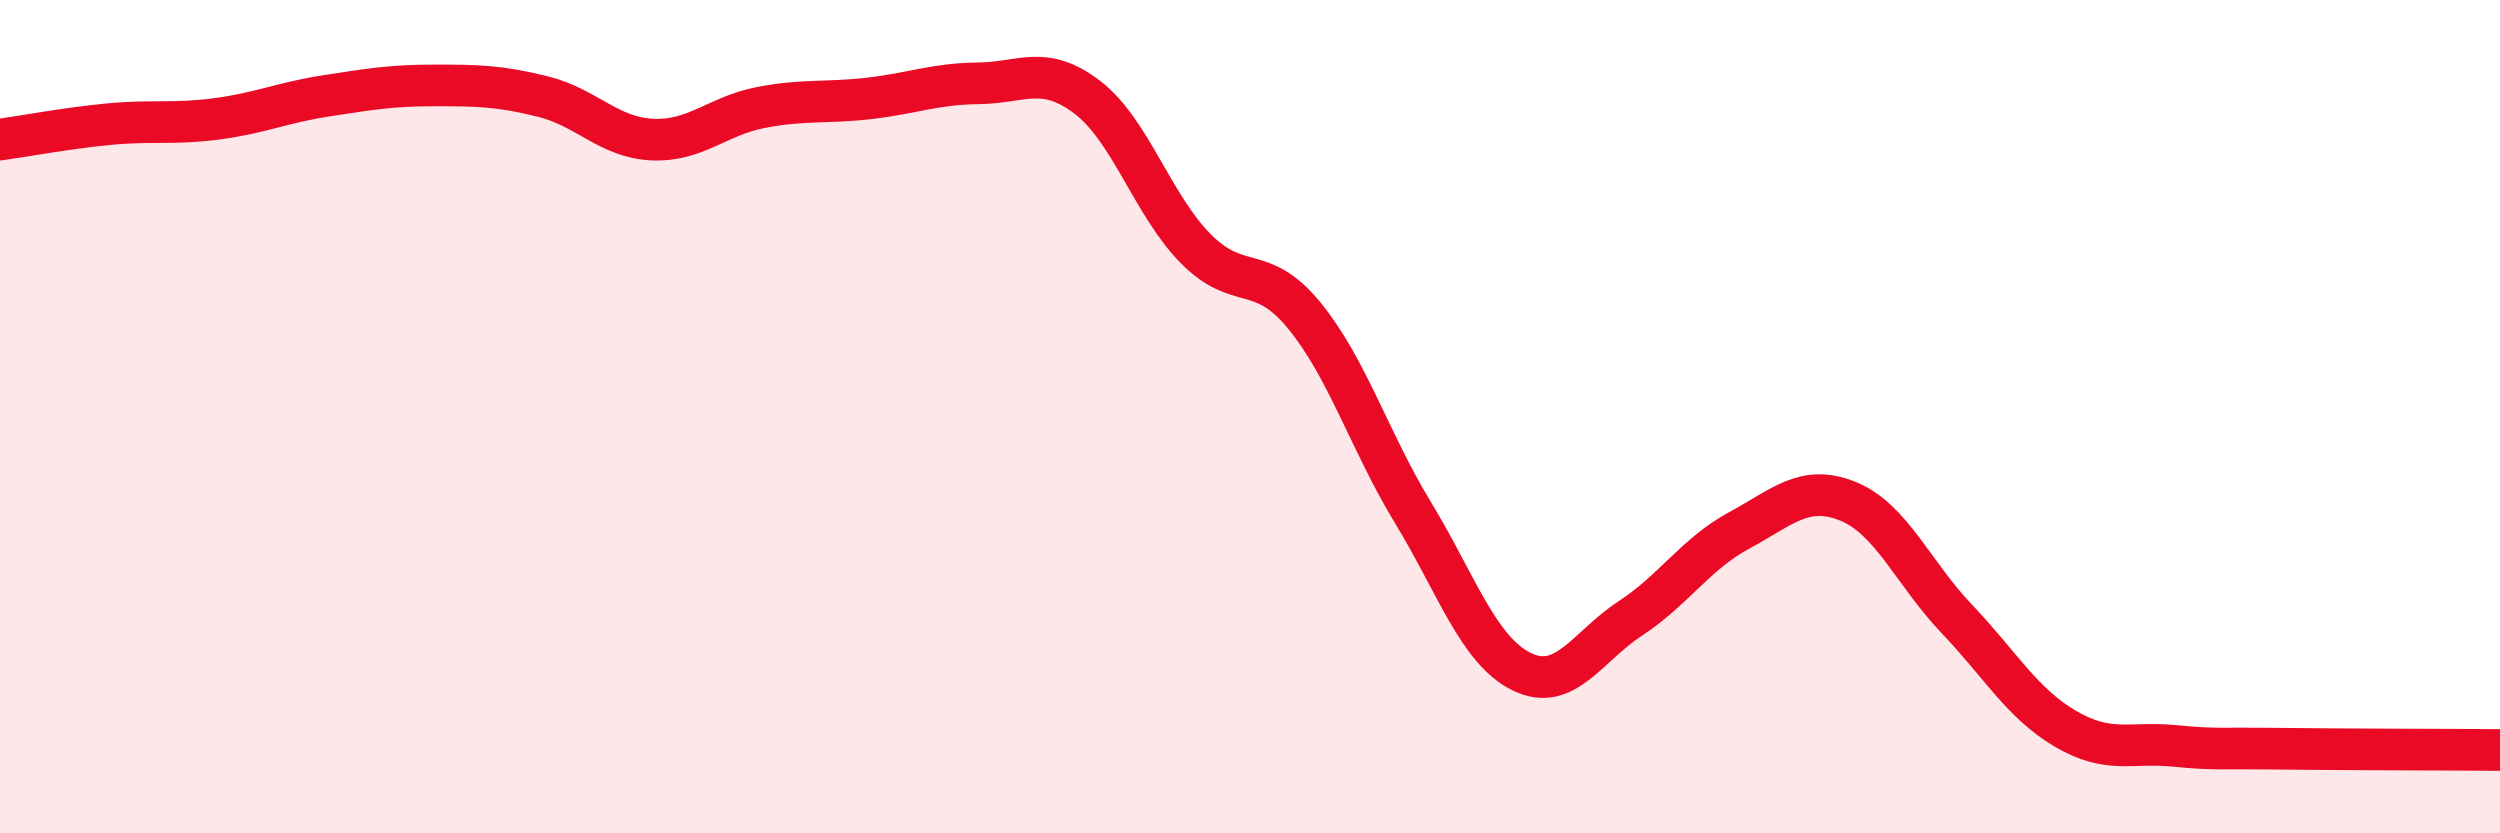
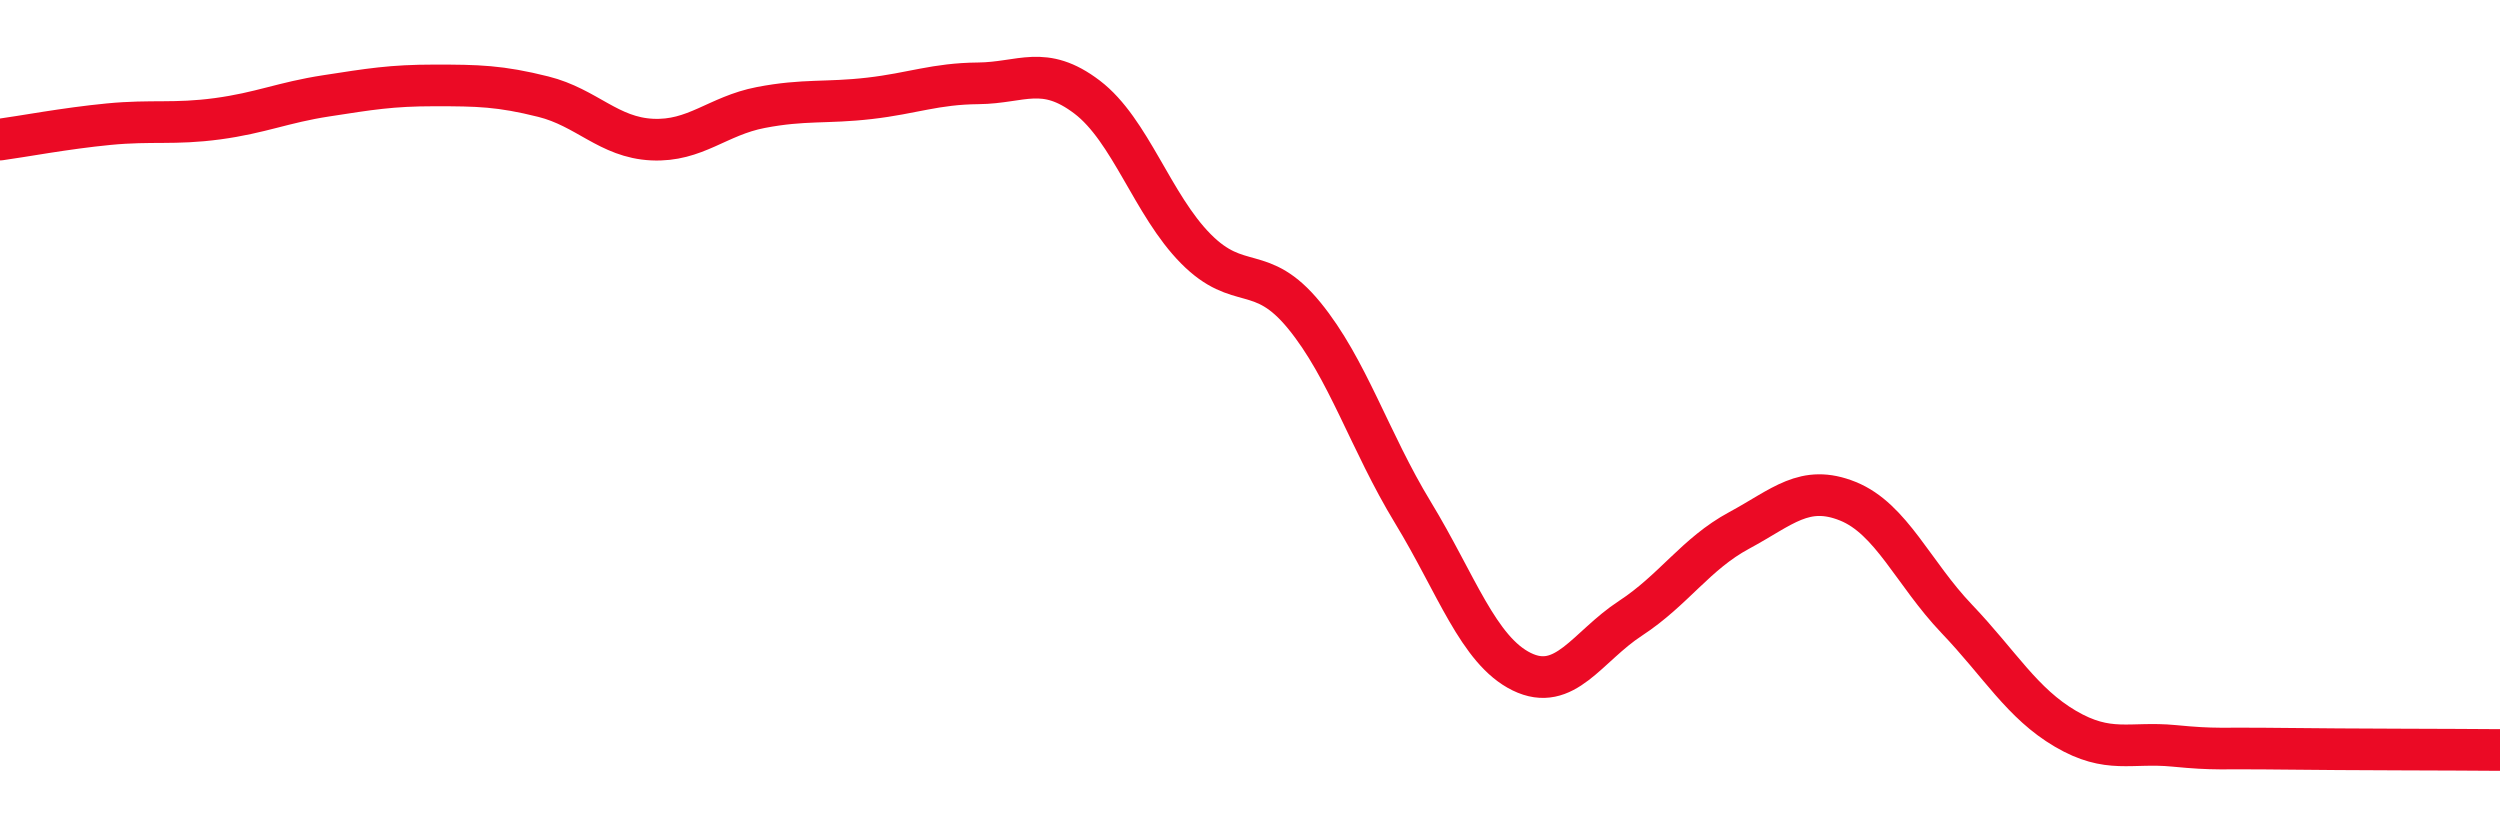
<svg xmlns="http://www.w3.org/2000/svg" width="60" height="20" viewBox="0 0 60 20">
-   <path d="M 0,3.35 C 0.52,3.28 1.57,3.08 2.61,2.98 C 3.65,2.88 4.18,2.99 5.22,2.85 C 6.26,2.71 6.79,2.46 7.83,2.3 C 8.87,2.14 9.39,2.05 10.43,2.05 C 11.47,2.05 12,2.06 13.04,2.32 C 14.08,2.58 14.61,3.3 15.65,3.35 C 16.69,3.4 17.22,2.78 18.26,2.58 C 19.3,2.38 19.83,2.48 20.87,2.36 C 21.91,2.24 22.44,2.01 23.48,2 C 24.52,1.99 25.05,1.54 26.09,2.33 C 27.13,3.12 27.66,4.92 28.7,5.97 C 29.74,7.02 30.26,6.3 31.3,7.57 C 32.34,8.84 32.87,10.59 33.91,12.3 C 34.95,14.01 35.48,15.61 36.52,16.12 C 37.56,16.63 38.09,15.52 39.13,14.84 C 40.17,14.16 40.7,13.29 41.74,12.73 C 42.78,12.17 43.31,11.61 44.35,12.03 C 45.39,12.45 45.92,13.76 46.96,14.85 C 48,15.94 48.53,16.88 49.57,17.49 C 50.61,18.1 51.13,17.8 52.17,17.9 C 53.21,18 53.21,17.95 54.78,17.97 C 56.35,17.99 58.96,17.99 60,18L60 20L0 20Z" fill="#EB0A25" opacity="0.1" stroke-linecap="round" stroke-linejoin="round" />
  <path d="M 0,3.35 C 0.52,3.28 1.57,3.08 2.61,2.98 C 3.65,2.88 4.18,2.99 5.22,2.85 C 6.26,2.71 6.79,2.46 7.83,2.3 C 8.87,2.14 9.39,2.05 10.43,2.05 C 11.47,2.05 12,2.06 13.04,2.32 C 14.08,2.58 14.61,3.3 15.65,3.35 C 16.69,3.4 17.22,2.78 18.26,2.58 C 19.3,2.38 19.83,2.48 20.87,2.36 C 21.91,2.24 22.44,2.01 23.48,2 C 24.52,1.99 25.05,1.54 26.09,2.33 C 27.13,3.12 27.66,4.92 28.7,5.97 C 29.74,7.02 30.26,6.3 31.3,7.57 C 32.34,8.84 32.87,10.59 33.91,12.3 C 34.95,14.01 35.48,15.61 36.52,16.12 C 37.56,16.63 38.09,15.52 39.13,14.84 C 40.17,14.16 40.7,13.29 41.74,12.73 C 42.78,12.17 43.31,11.61 44.35,12.03 C 45.39,12.45 45.92,13.76 46.96,14.85 C 48,15.94 48.53,16.88 49.57,17.49 C 50.61,18.1 51.13,17.8 52.17,17.9 C 53.21,18 53.21,17.95 54.78,17.97 C 56.35,17.99 58.96,17.99 60,18" stroke="#EB0A25" stroke-width="1" fill="none" stroke-linecap="round" stroke-linejoin="round" />
</svg>